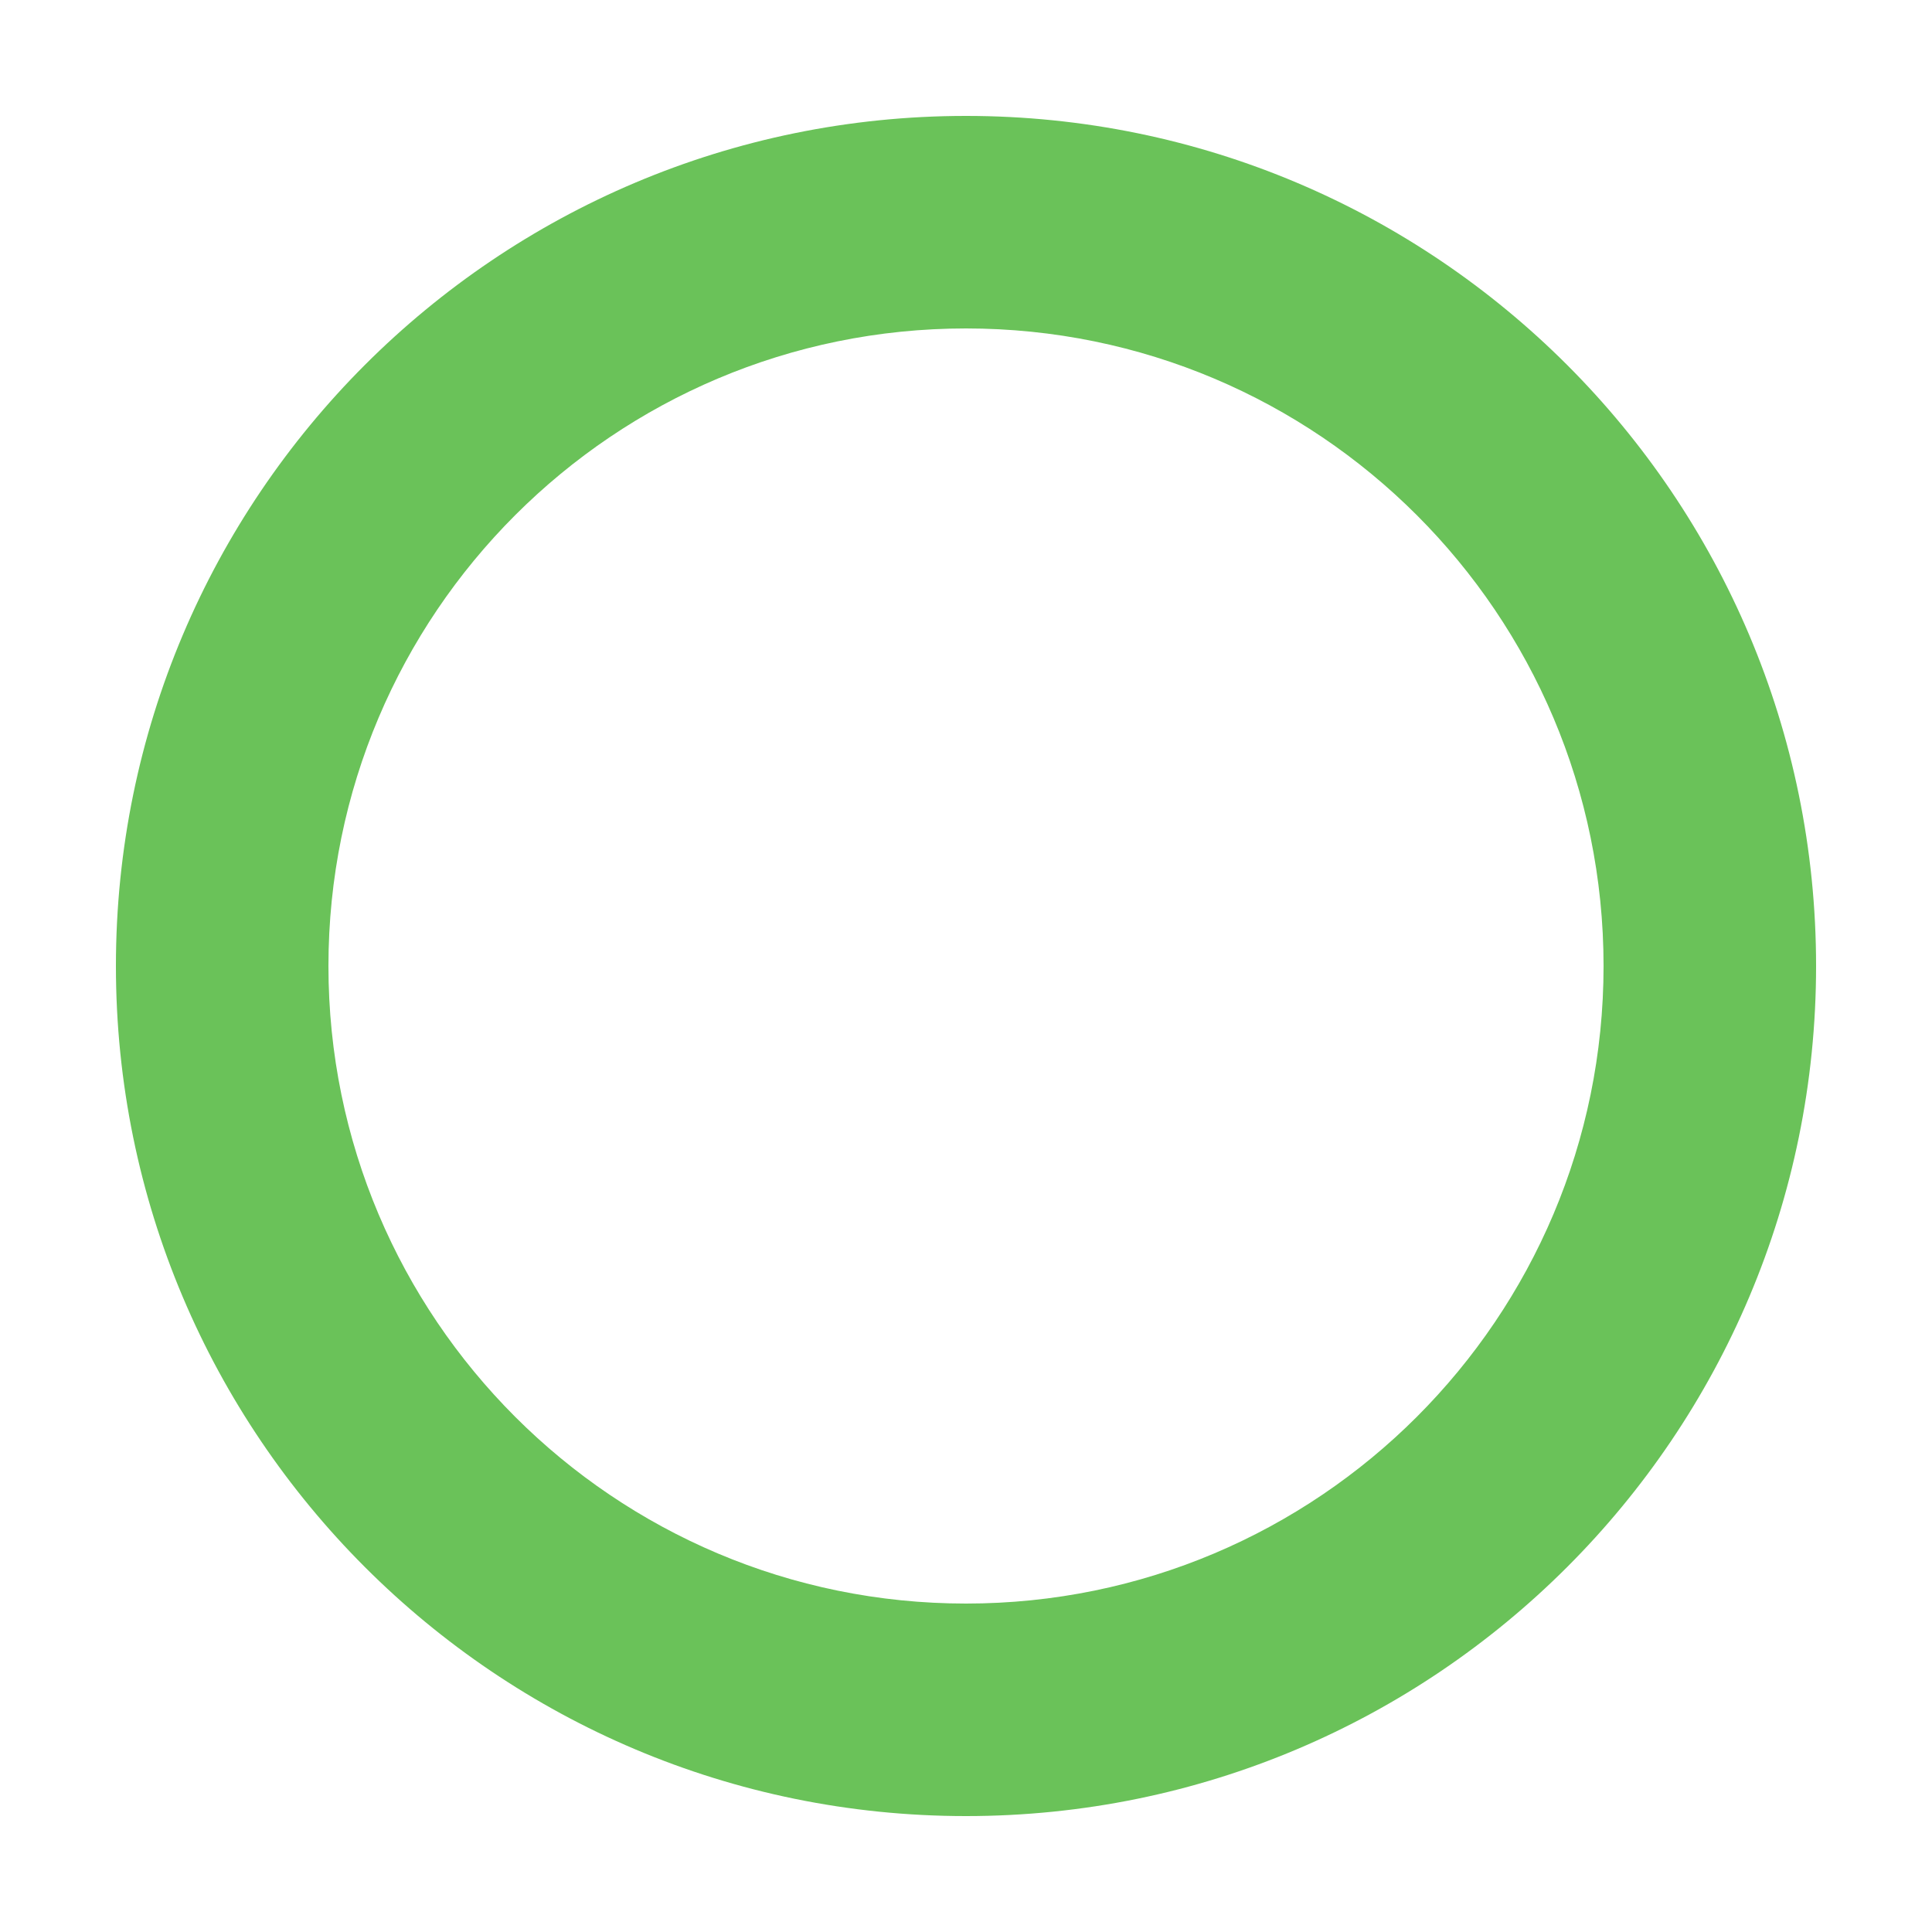
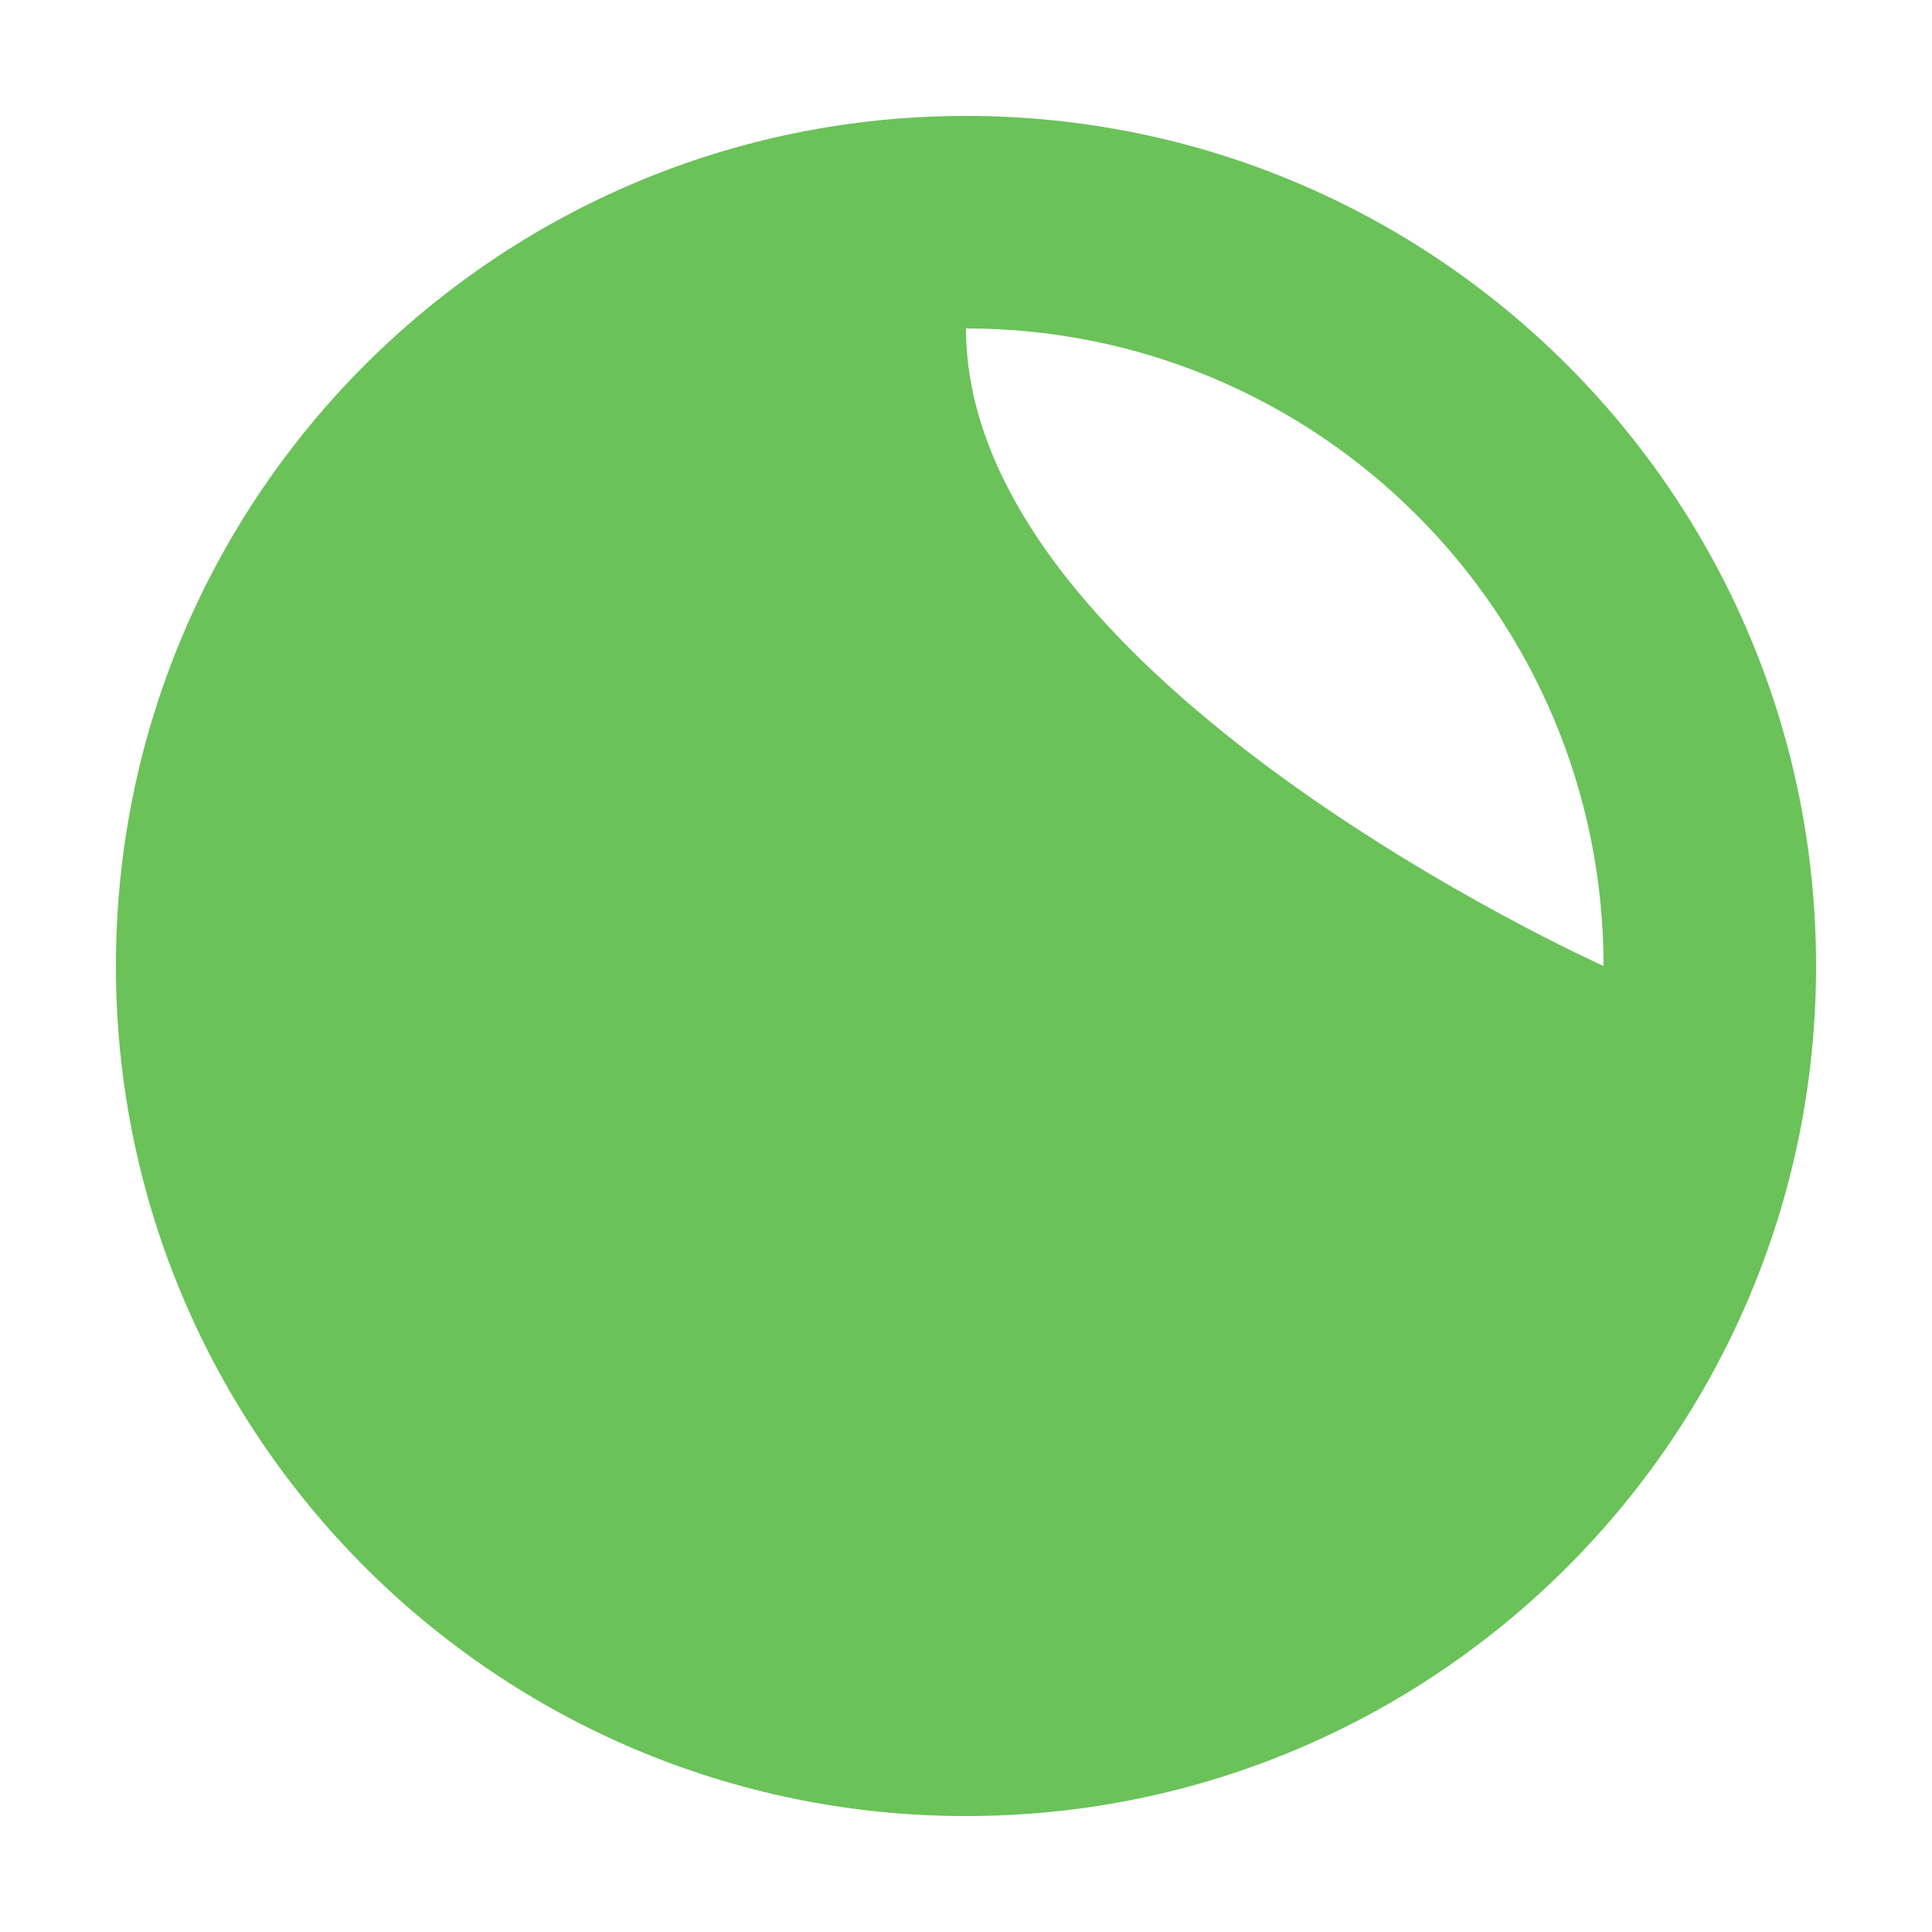
<svg xmlns="http://www.w3.org/2000/svg" id="a" data-name="レイヤー 1" viewBox="0 0 500 500">
  <defs>
    <style>
      .b {
        fill: #6ac259;
        stroke-width: 0px;
      }
    </style>
  </defs>
-   <path class="b" d="M415,250c0,91.13-73.87,165-165,165s-165-73.87-165-165S158.87,85,250,85s165,73.87,165,165ZM250,30c-121.5,0-220,98.5-220,220s98.5,220,220,220,220-98.5,220-220S371.5,30,250,30Z" />
+   <path class="b" d="M415,250s-165-73.87-165-165S158.87,85,250,85s165,73.87,165,165ZM250,30c-121.5,0-220,98.5-220,220s98.5,220,220,220,220-98.5,220-220S371.5,30,250,30Z" />
</svg>